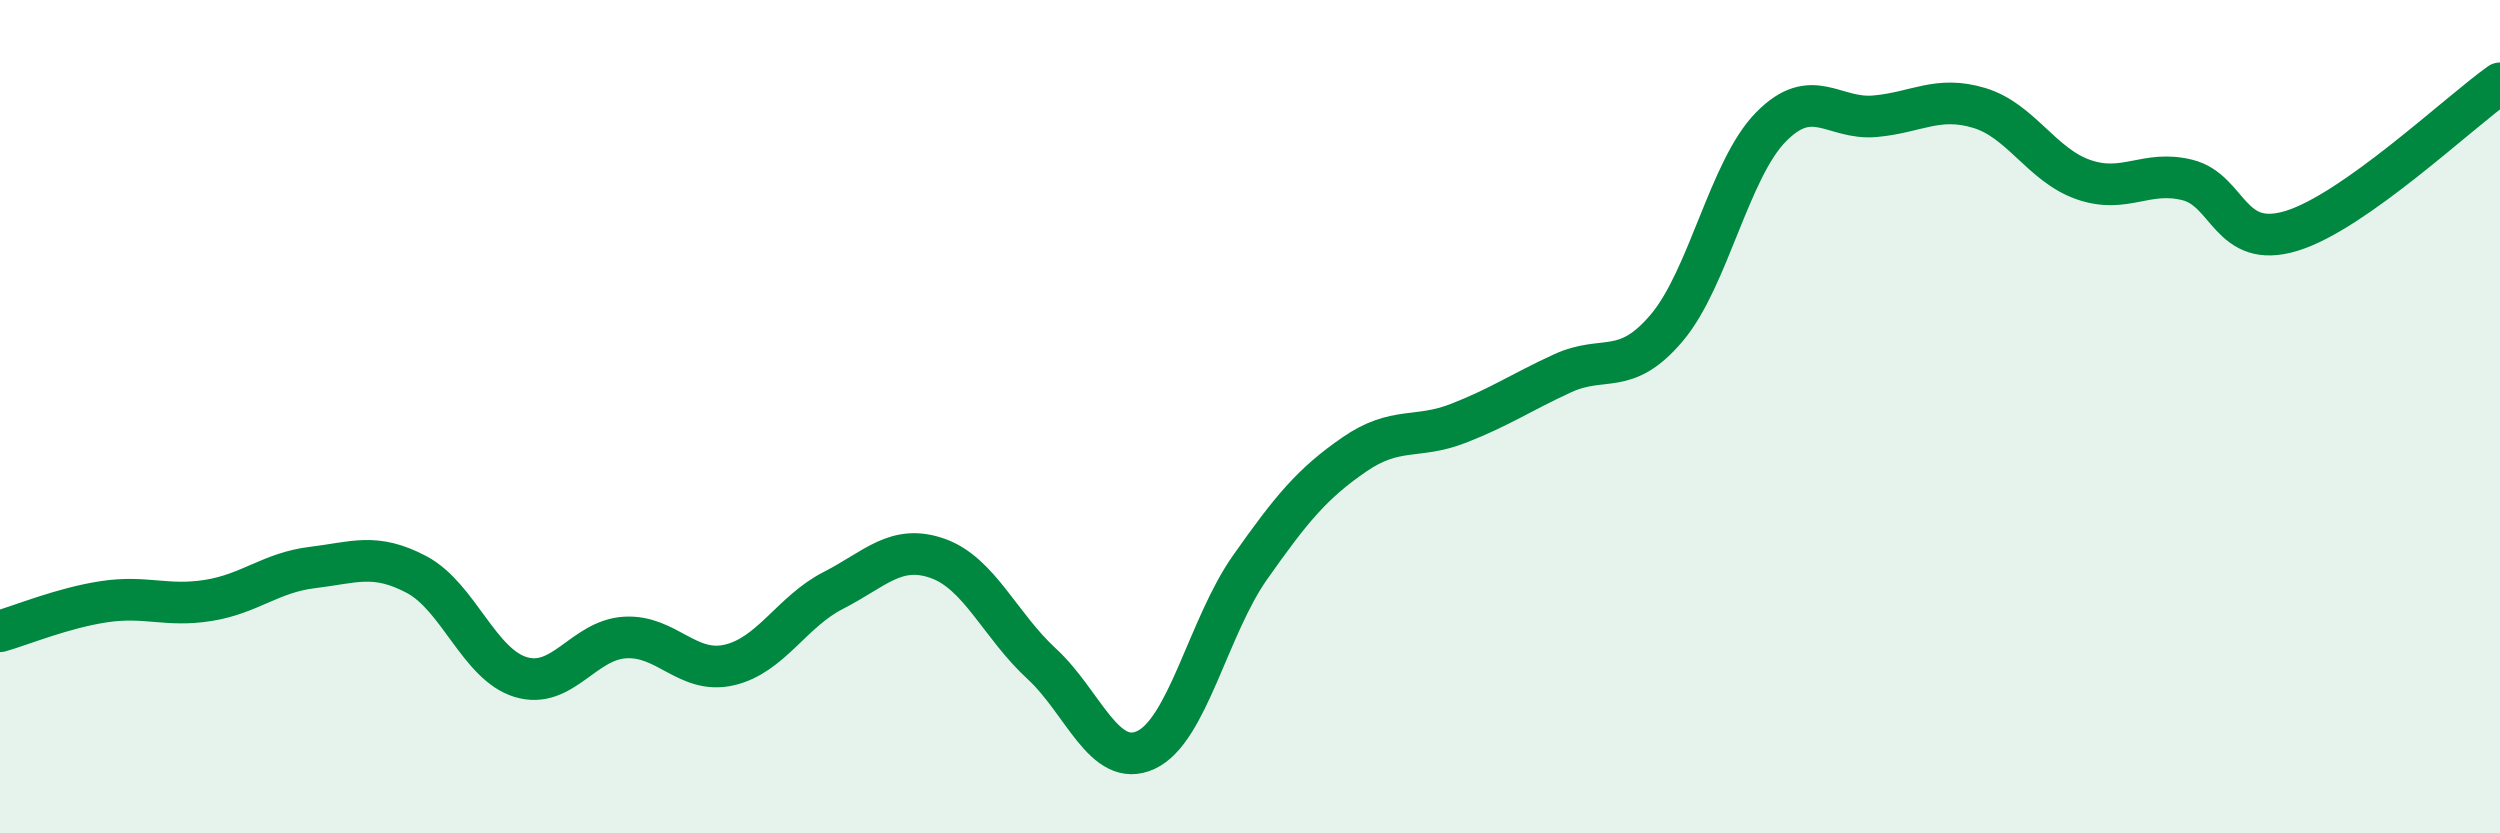
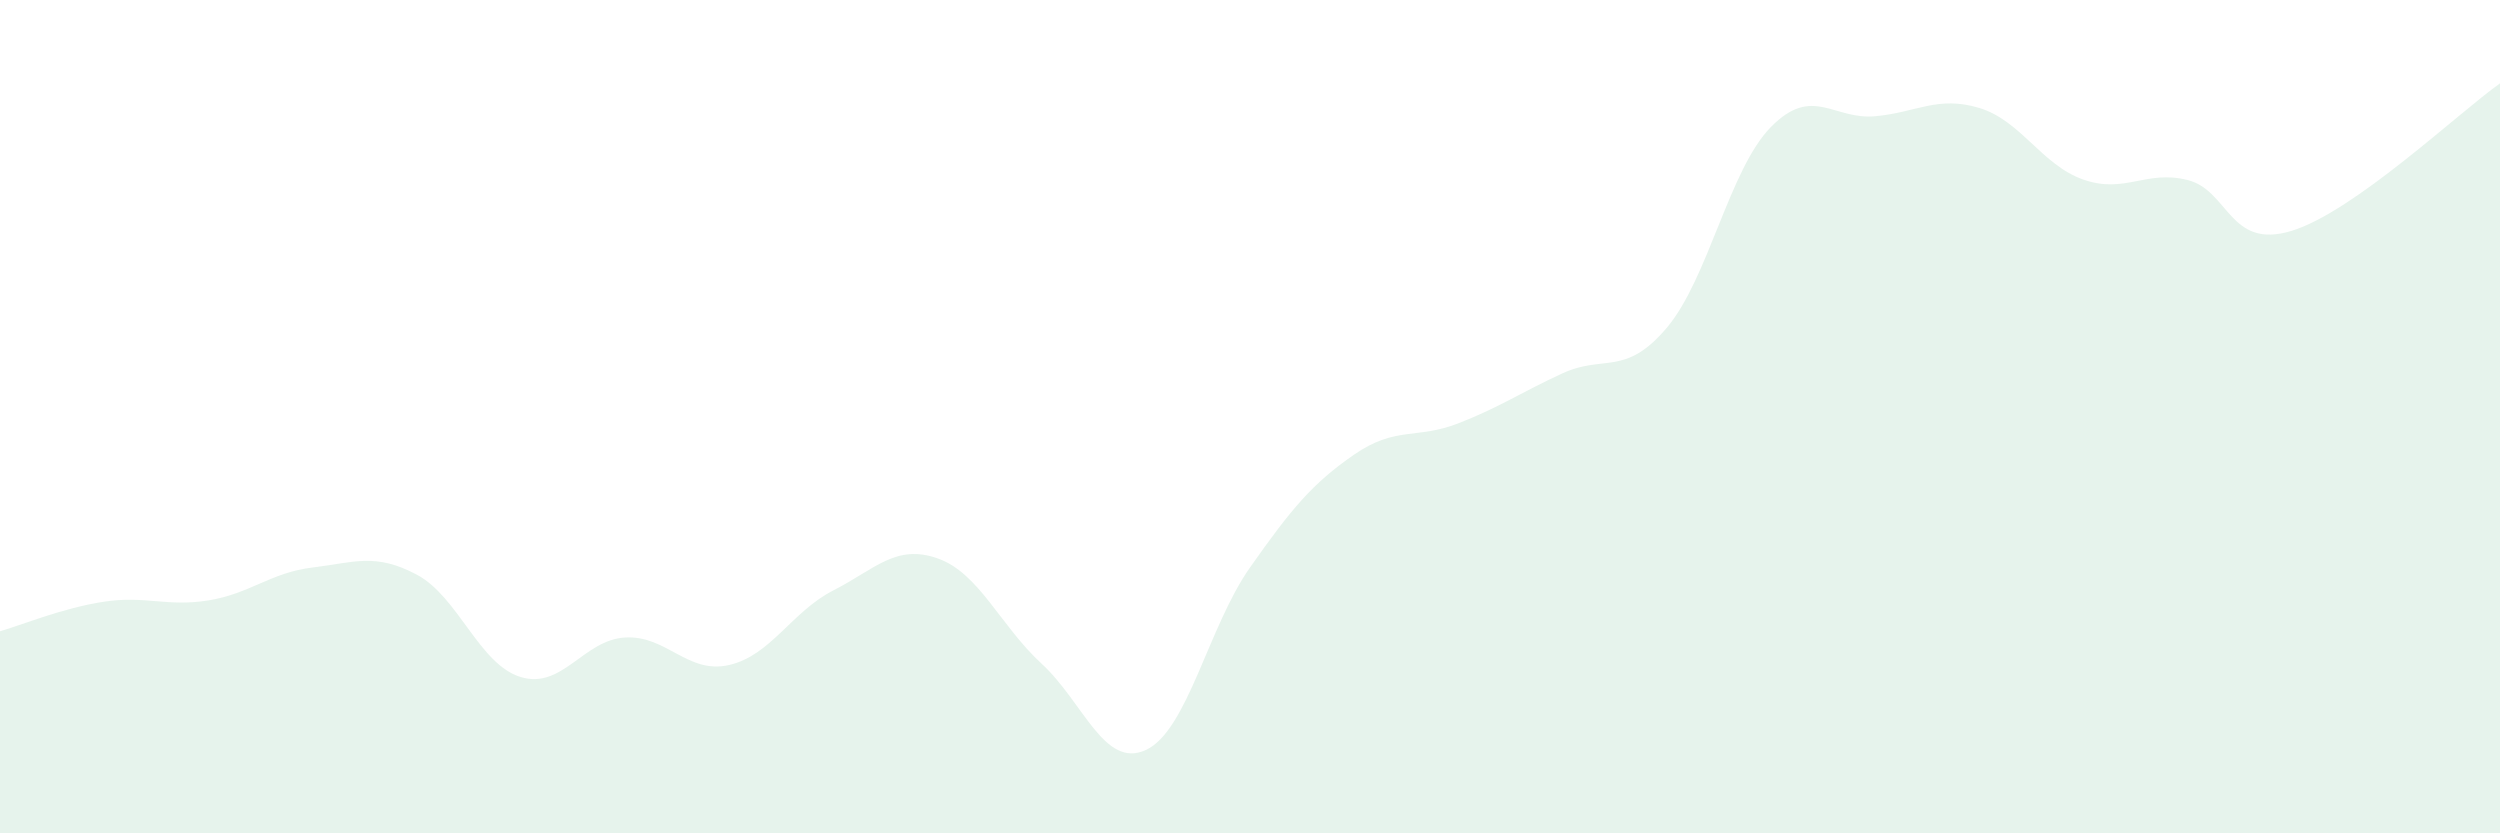
<svg xmlns="http://www.w3.org/2000/svg" width="60" height="20" viewBox="0 0 60 20">
  <path d="M 0,15.15 C 0.5,15.01 1.5,14.59 2.5,14.44 C 3.5,14.29 4,14.57 5,14.41 C 6,14.25 6.5,13.74 7.5,13.62 C 8.5,13.5 9,13.26 10,13.79 C 11,14.32 11.5,15.95 12.5,16.25 C 13.5,16.55 14,15.36 15,15.3 C 16,15.24 16.5,16.19 17.5,15.96 C 18.5,15.73 19,14.68 20,14.17 C 21,13.66 21.5,13.05 22.5,13.4 C 23.5,13.75 24,15.01 25,15.93 C 26,16.85 26.5,18.46 27.5,18 C 28.5,17.54 29,15.04 30,13.62 C 31,12.2 31.5,11.6 32.5,10.91 C 33.5,10.22 34,10.55 35,10.16 C 36,9.77 36.5,9.42 37.5,8.96 C 38.5,8.5 39,9.05 40,7.87 C 41,6.69 41.5,4.07 42.5,3.05 C 43.5,2.03 44,2.88 45,2.79 C 46,2.7 46.5,2.29 47.5,2.59 C 48.5,2.89 49,3.96 50,4.31 C 51,4.66 51.5,4.07 52.5,4.32 C 53.5,4.57 53.5,6 55,5.54 C 56.5,5.08 59,2.71 60,2L60 20L0 20Z" fill="#008740" opacity="0.1" stroke-linecap="round" stroke-linejoin="round" />
-   <path d="M 0,15.15 C 0.5,15.01 1.5,14.59 2.5,14.44 C 3.5,14.29 4,14.57 5,14.41 C 6,14.25 6.5,13.74 7.5,13.62 C 8.5,13.5 9,13.26 10,13.79 C 11,14.32 11.5,15.95 12.5,16.25 C 13.5,16.55 14,15.36 15,15.3 C 16,15.24 16.5,16.19 17.5,15.96 C 18.5,15.73 19,14.68 20,14.17 C 21,13.66 21.5,13.05 22.5,13.4 C 23.5,13.75 24,15.01 25,15.93 C 26,16.85 26.5,18.46 27.5,18 C 28.5,17.54 29,15.04 30,13.62 C 31,12.2 31.5,11.6 32.5,10.91 C 33.5,10.22 34,10.55 35,10.16 C 36,9.77 36.5,9.42 37.5,8.96 C 38.5,8.5 39,9.05 40,7.87 C 41,6.69 41.5,4.07 42.5,3.05 C 43.5,2.03 44,2.88 45,2.79 C 46,2.7 46.5,2.29 47.5,2.59 C 48.5,2.89 49,3.96 50,4.31 C 51,4.66 51.5,4.07 52.5,4.32 C 53.5,4.57 53.5,6 55,5.54 C 56.5,5.08 59,2.71 60,2" stroke="#008740" stroke-width="1" fill="none" stroke-linecap="round" stroke-linejoin="round" />
</svg>